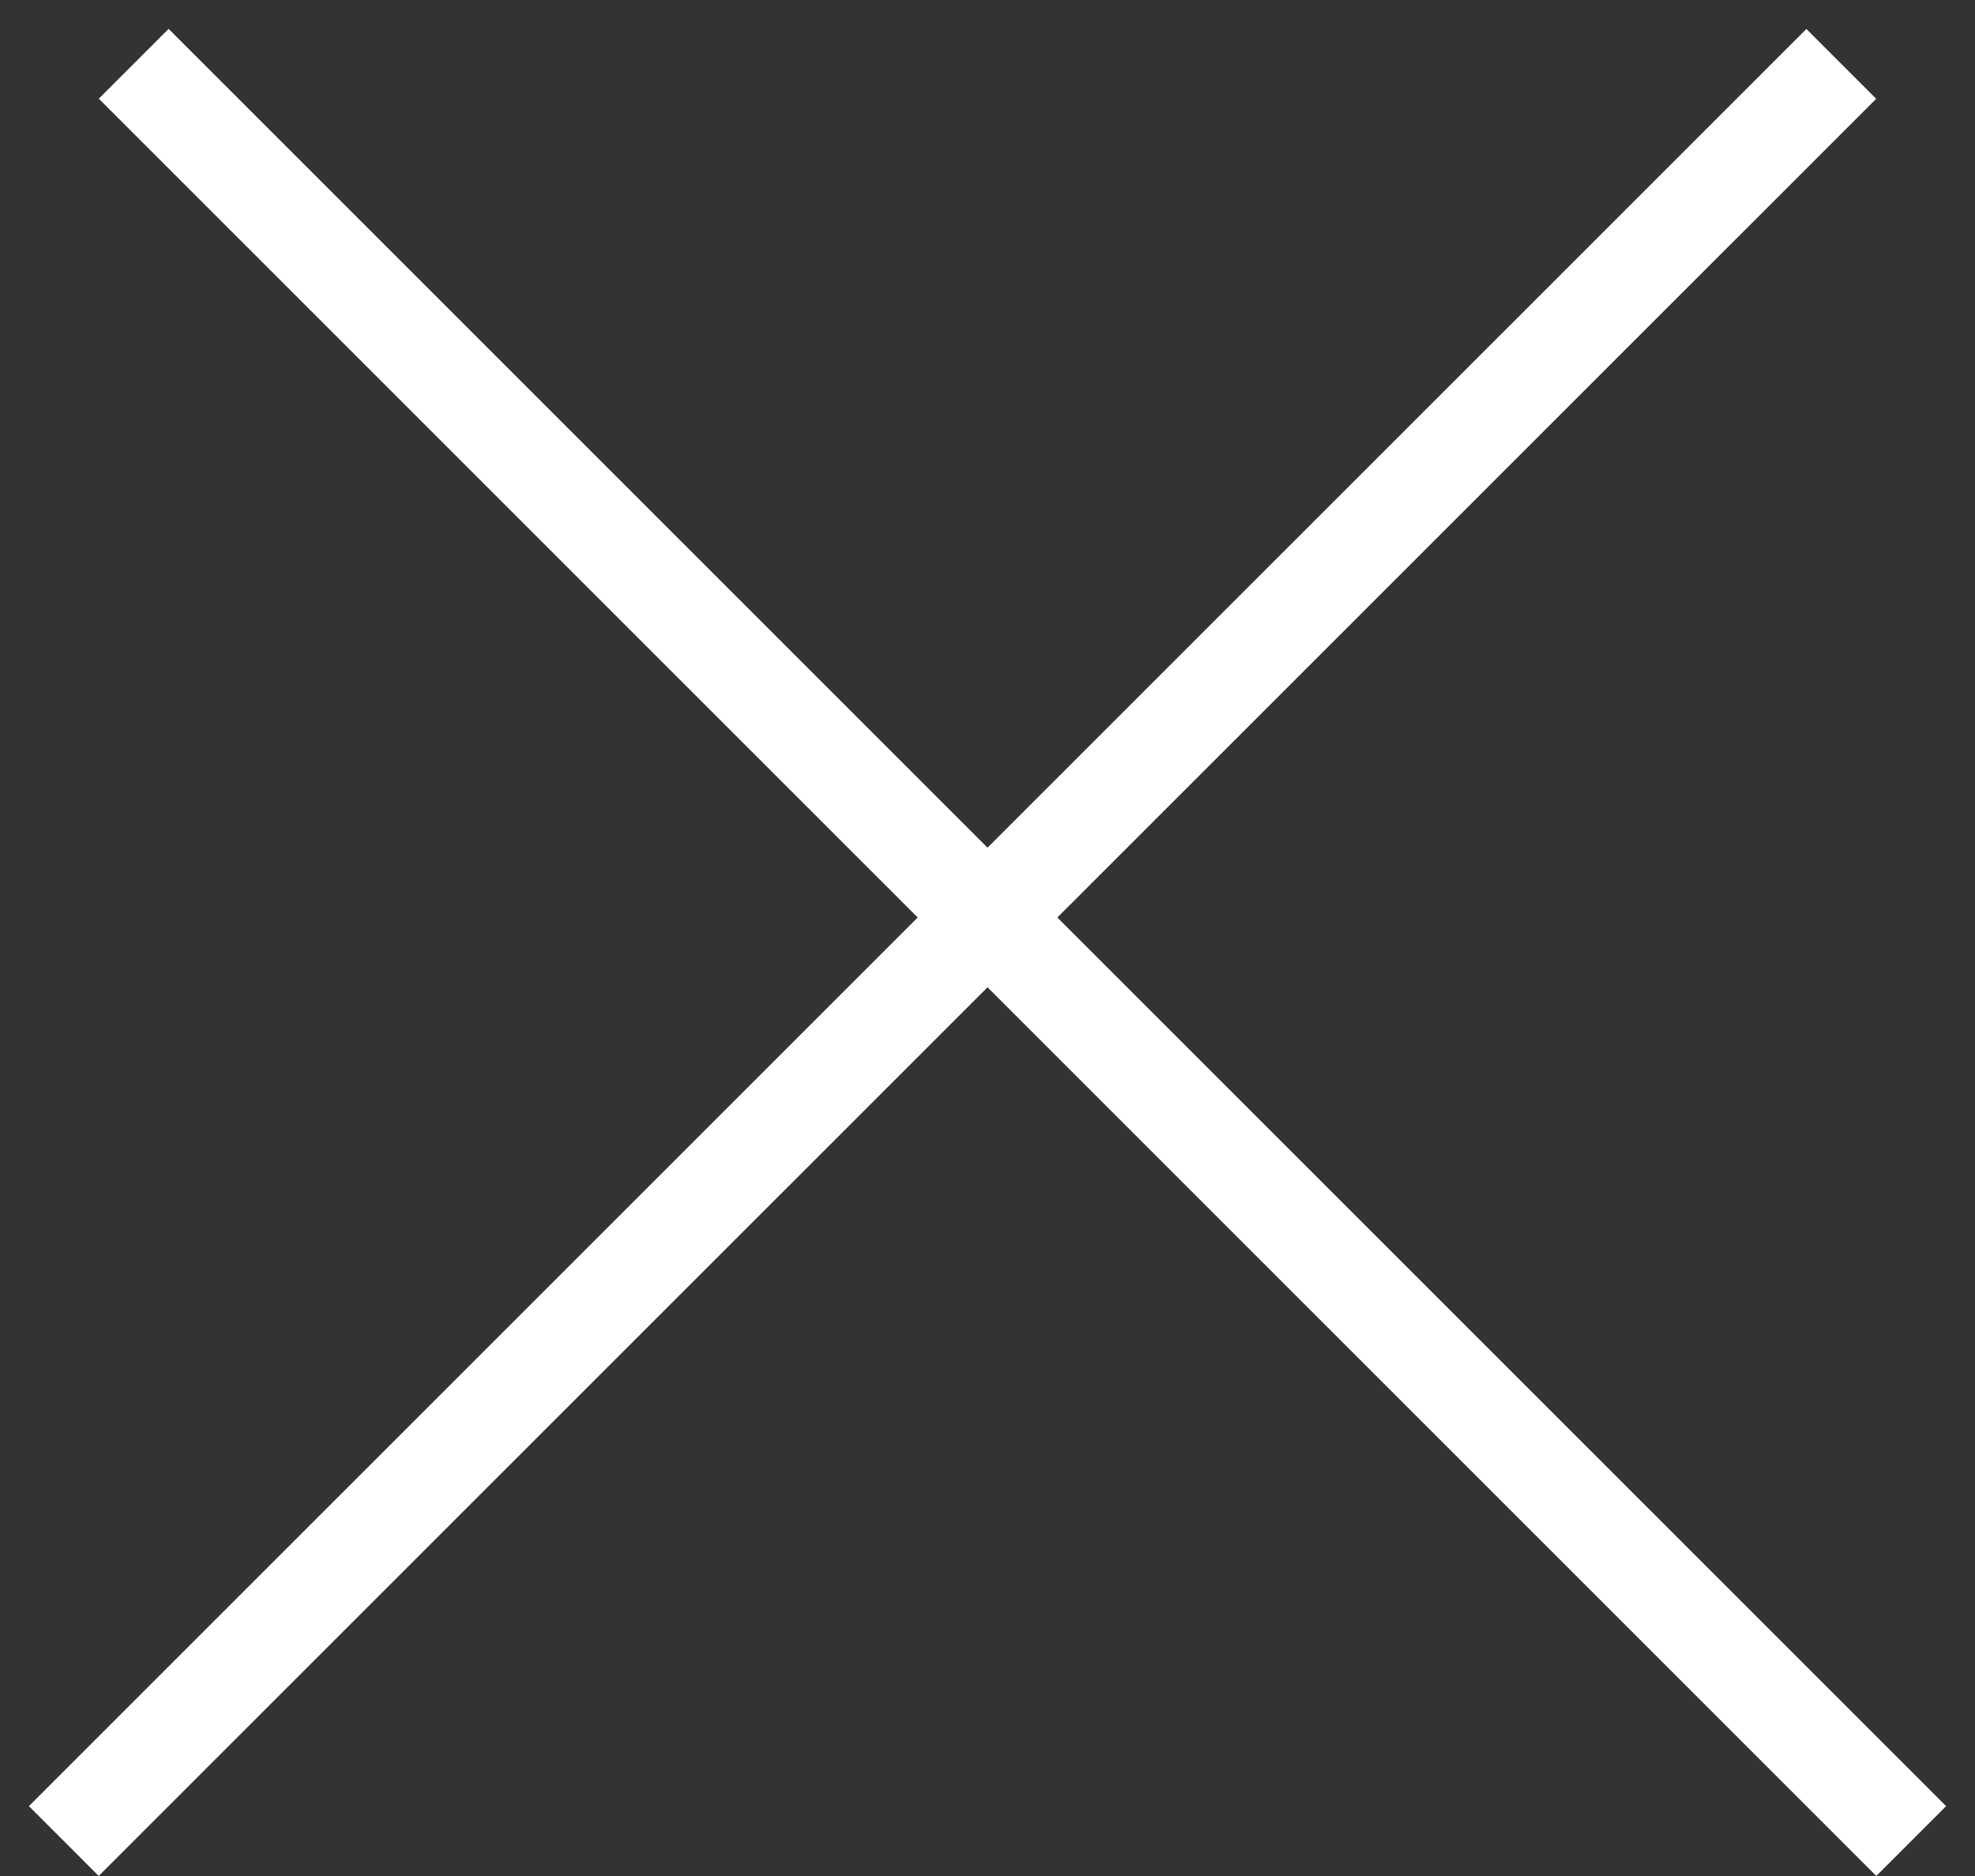
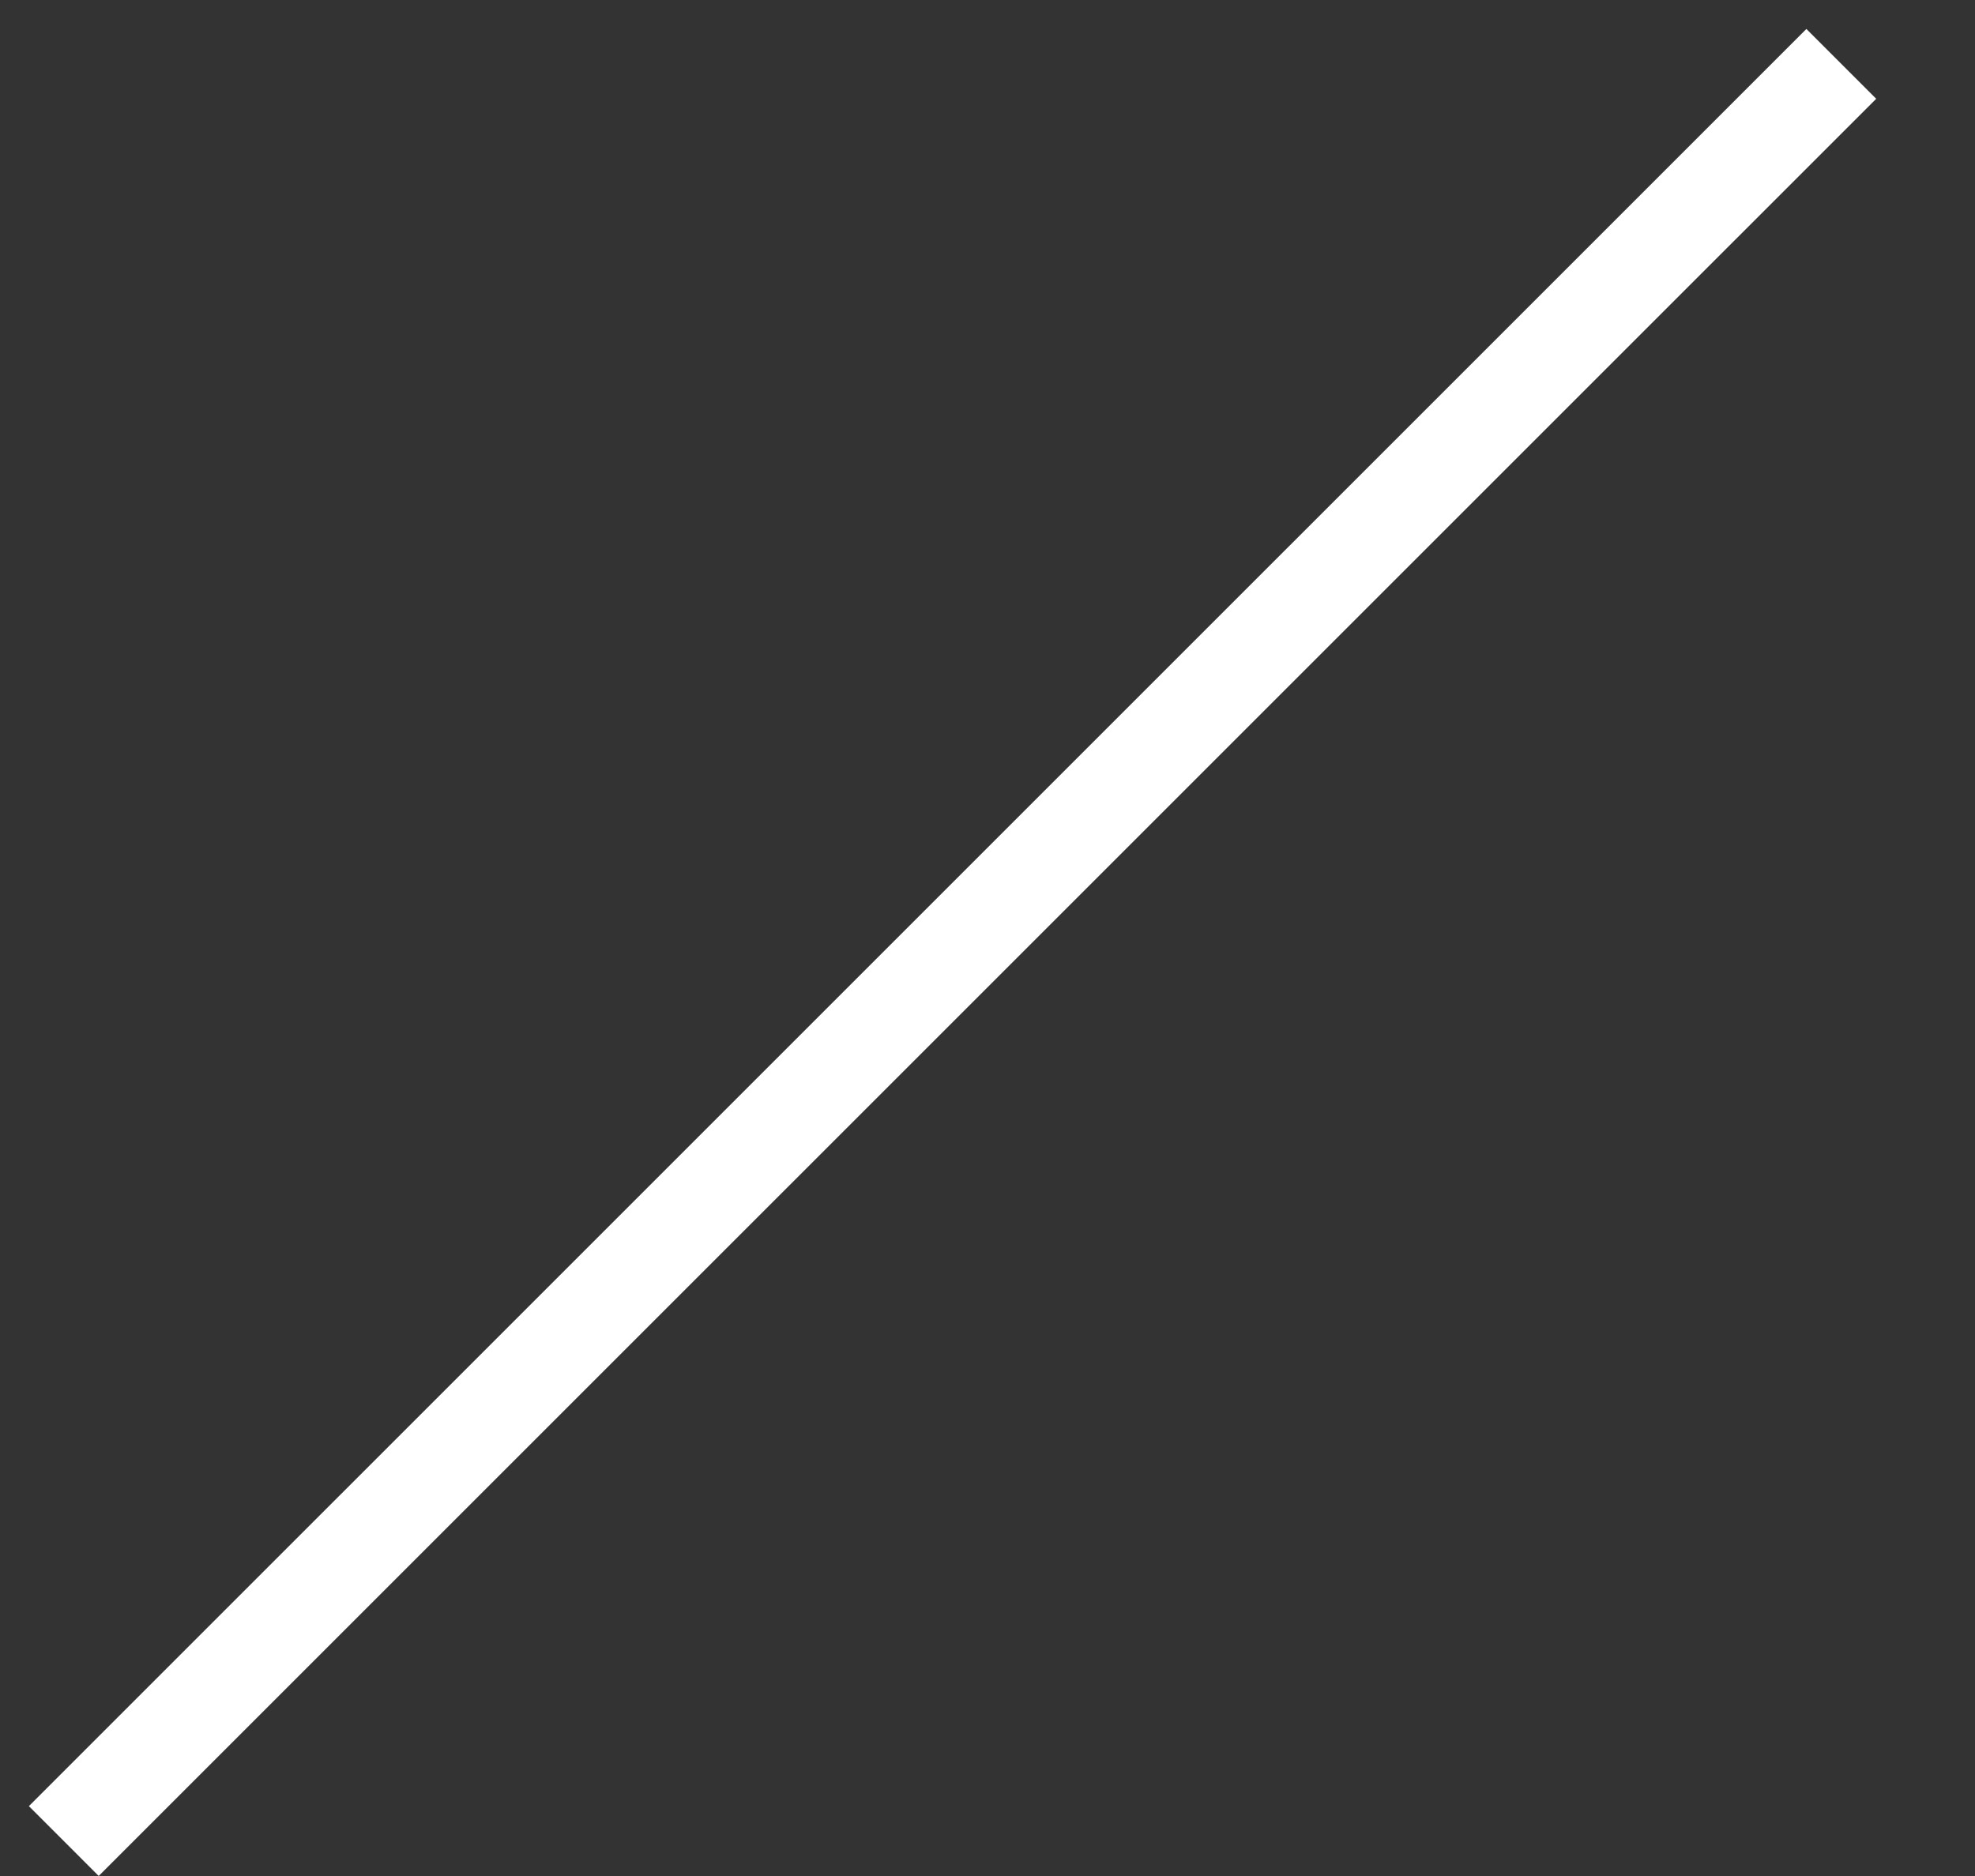
<svg xmlns="http://www.w3.org/2000/svg" width="20" height="19" viewBox="0 0 20 19" fill="none">
  <rect x="0" y="0" width="20" height="19" fill="#333333" stroke="none" />
  <line x1="0.646" y1="18.646" x2="18.646" y2="0.647" stroke="white" />
-   <line x1="1.354" y1="0.646" x2="19.354" y2="18.646" stroke="white" />
</svg>